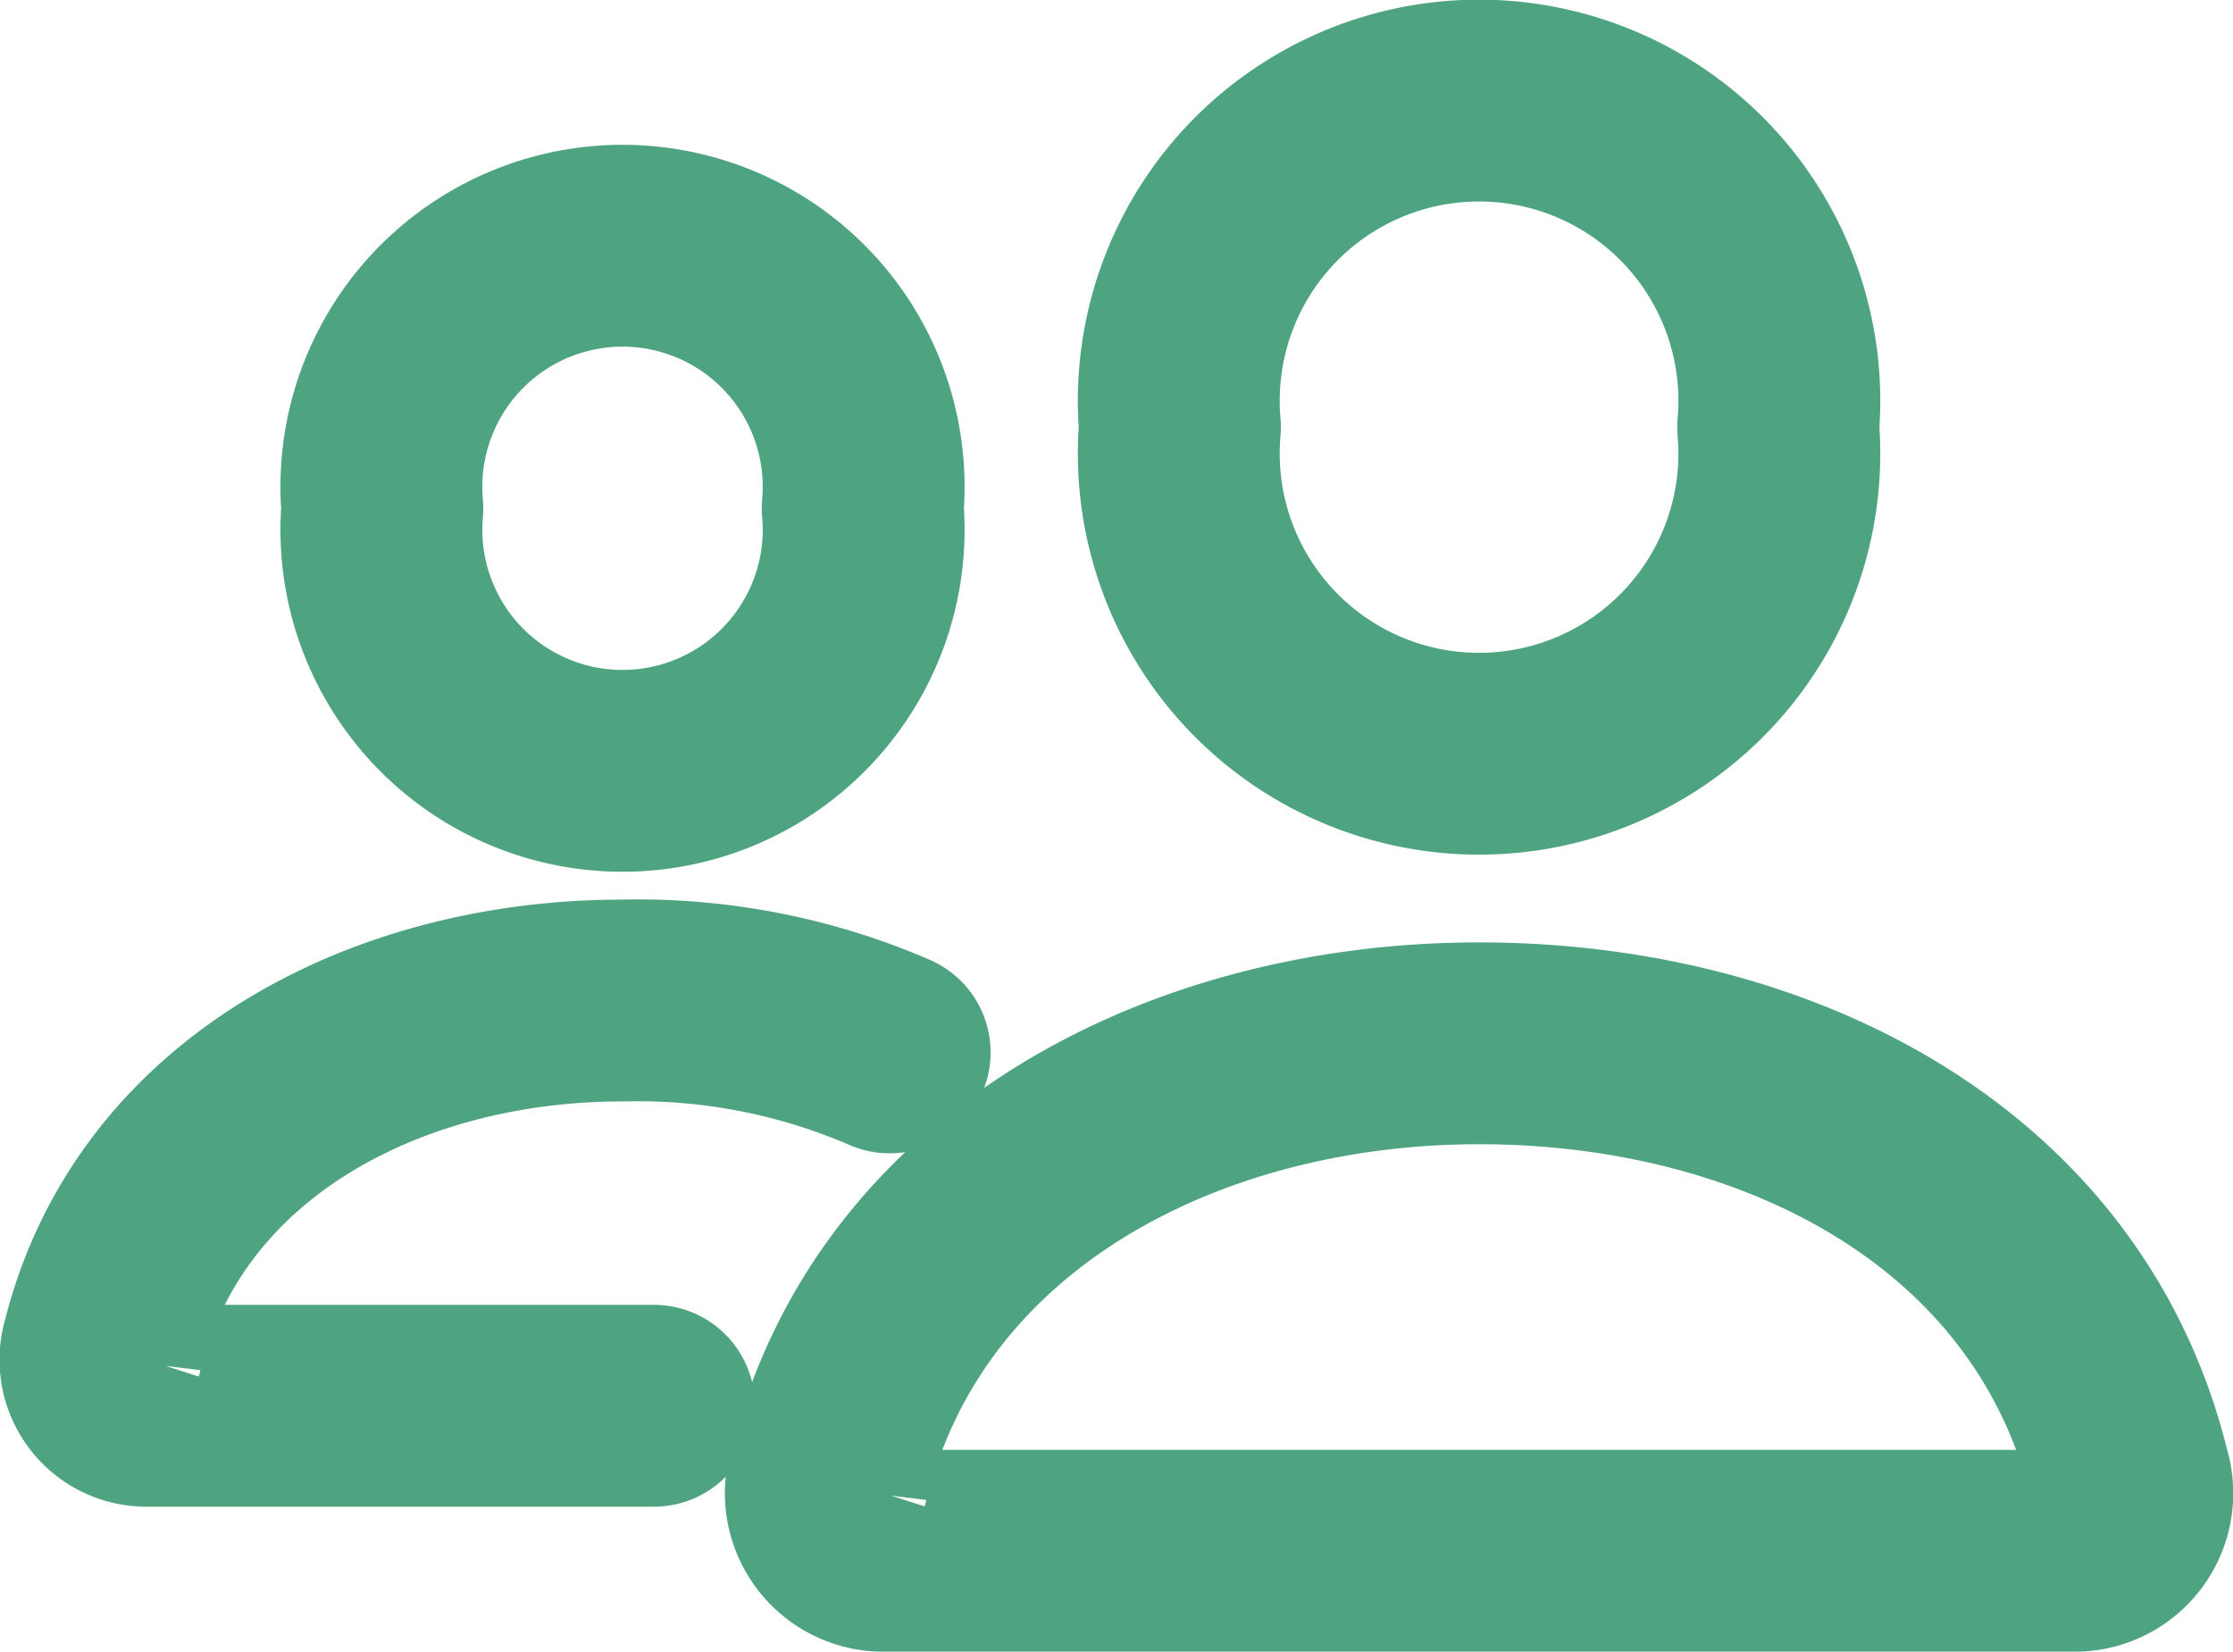
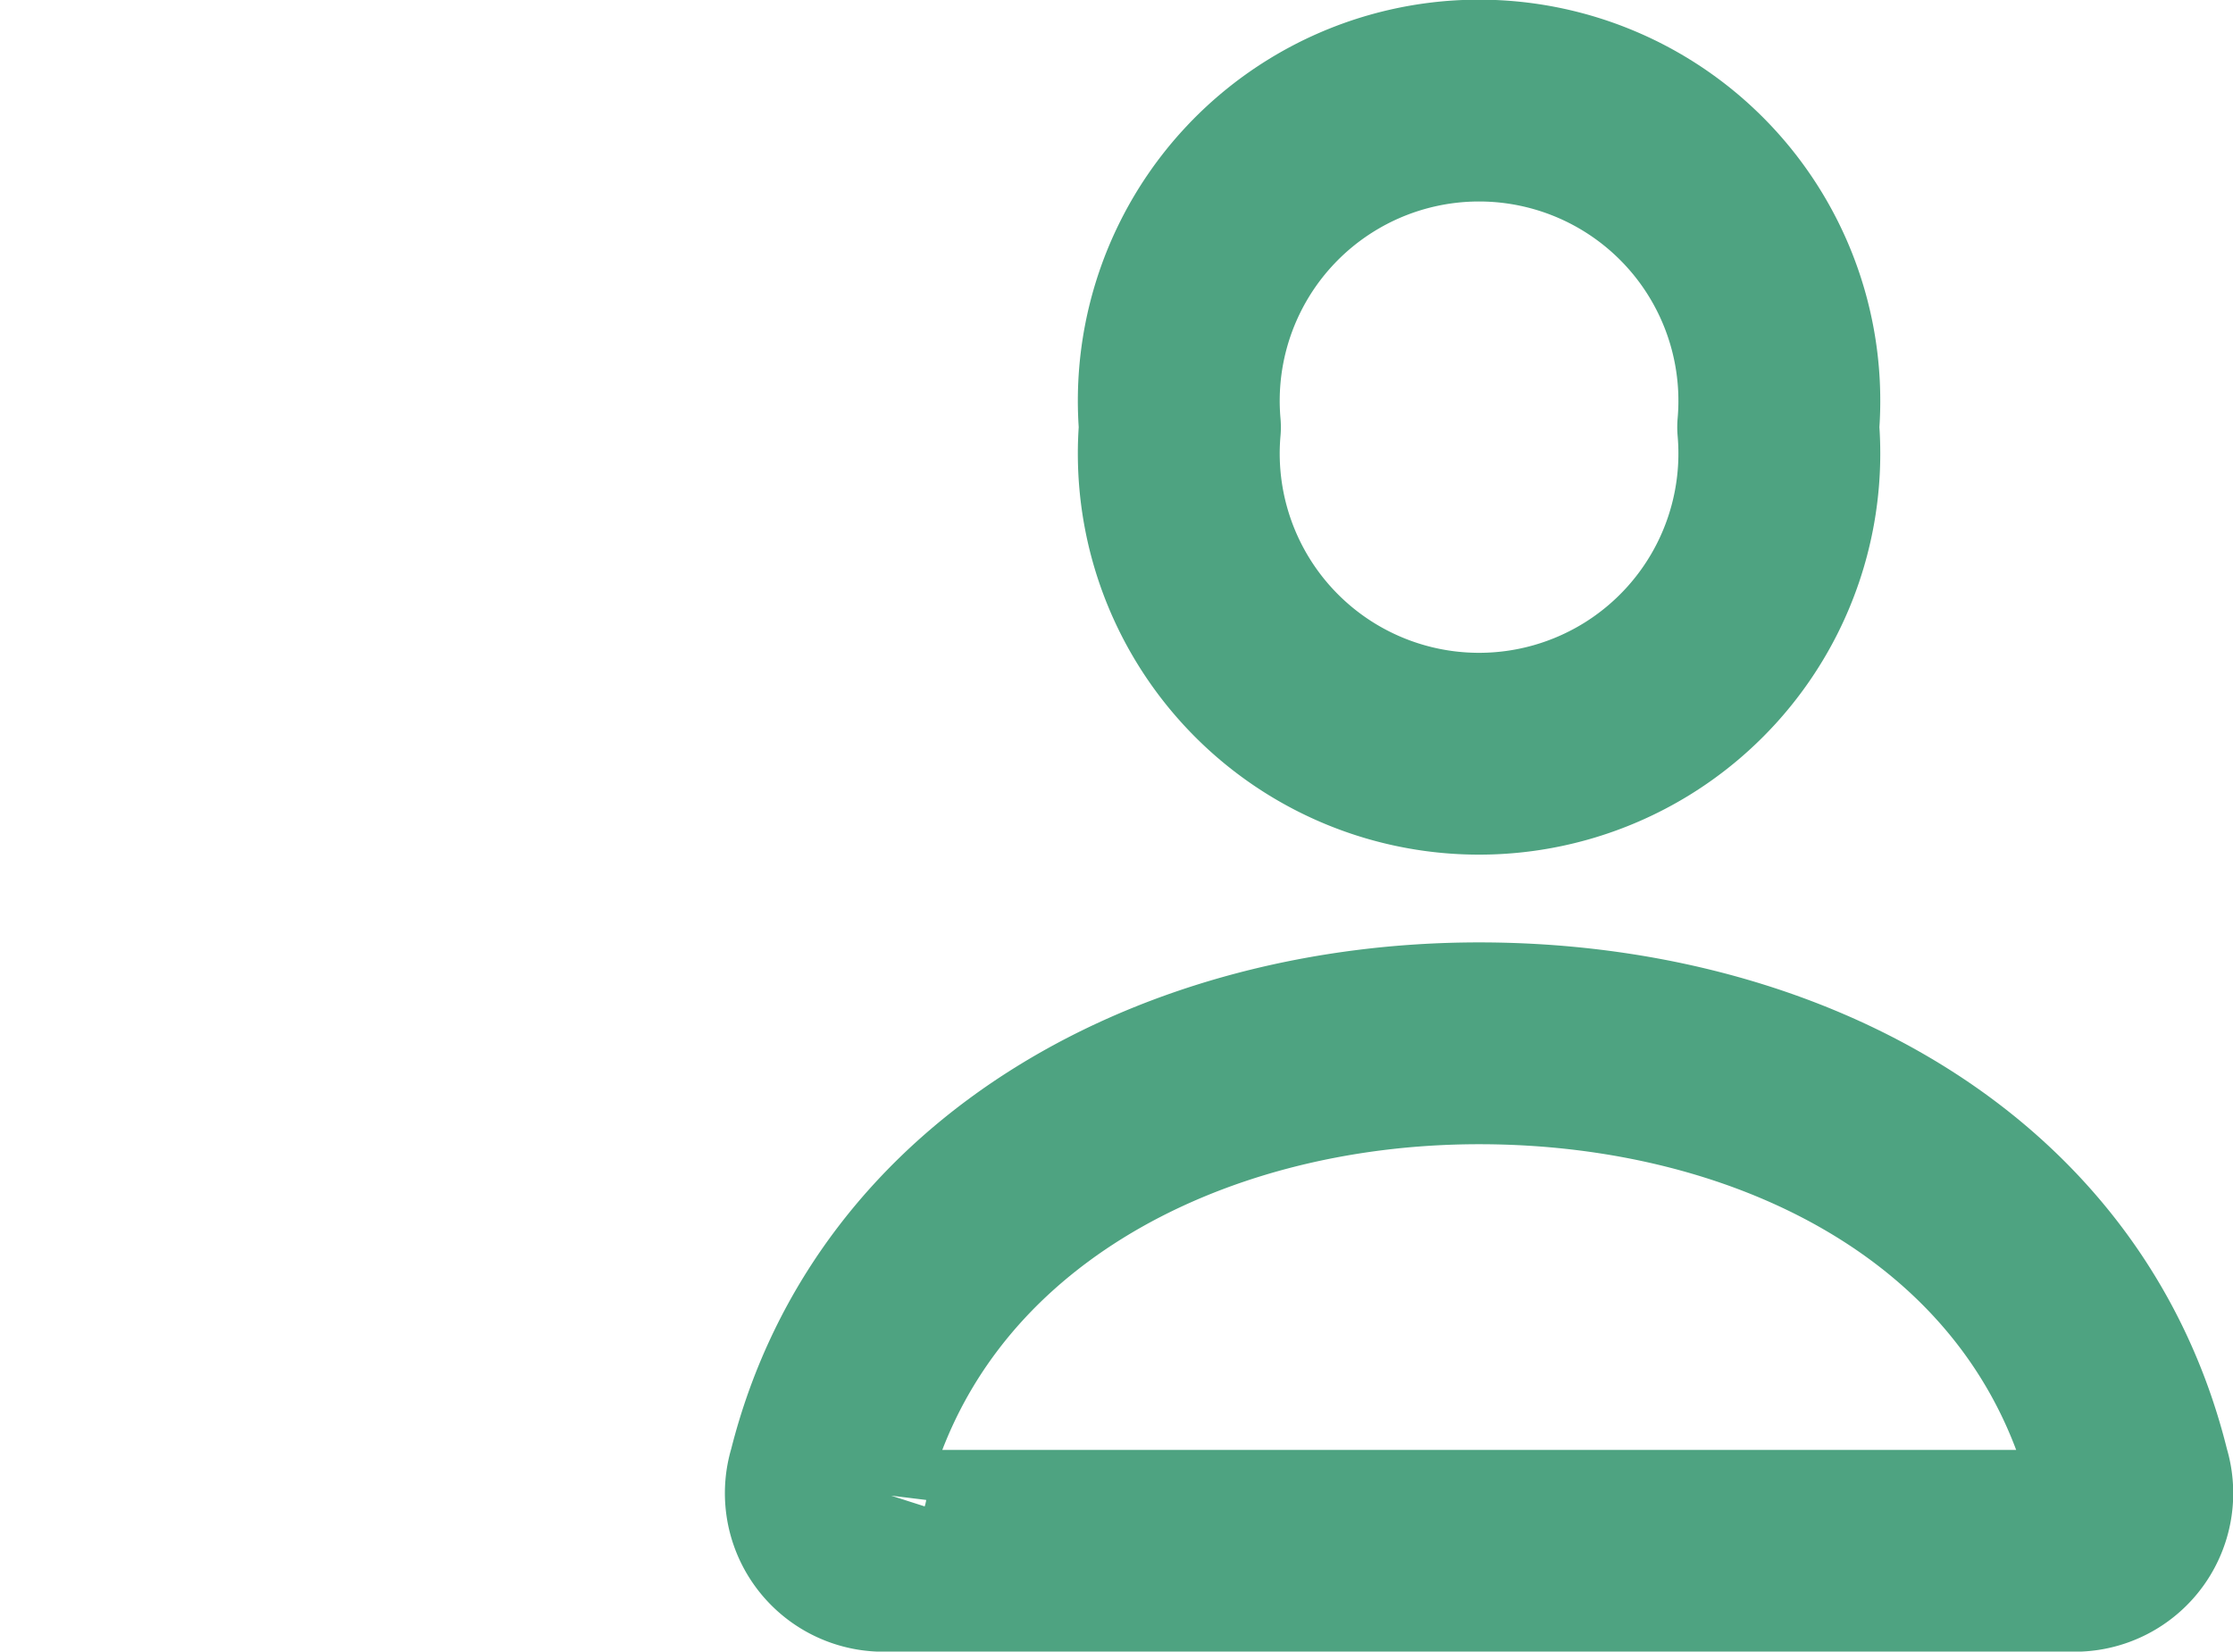
<svg xmlns="http://www.w3.org/2000/svg" width="22.123" height="16.367" viewBox="0 0 22.123 16.367">
  <g id="people-outline" transform="translate(-30.986 -95)">
    <path id="Path_20" data-name="Path 20" d="M275.725,99.233a2.975,2.975,0,1,1-5.927,0,2.975,2.975,0,1,1,5.927,0Z" transform="translate(-227.122 0)" fill="none" stroke="#4ea381" stroke-linecap="round" stroke-linejoin="round" stroke-width="2" />
    <path id="Path_21" data-name="Path 21" d="M198.469,304c-2.926,0-5.74,1.453-6.445,4.284a.571.571,0,0,0,.526.745h11.837a.571.571,0,0,0,.526-.745C204.209,305.408,201.4,304,198.469,304Z" transform="translate(-152.829 -198.661)" fill="none" stroke="#4ea381" stroke-width="2" />
-     <path id="Path_22" data-name="Path 22" d="M98.6,130.6a2.389,2.389,0,1,1-4.759,0,2.389,2.389,0,1,1,4.759,0Z" transform="translate(-59.067 -30.563)" fill="none" stroke="#4ea381" stroke-linecap="round" stroke-linejoin="round" stroke-width="2" />
-     <path id="Path_23" data-name="Path 23" d="M39.8,295.064a6.289,6.289,0,0,0-2.649-.514c-2.335,0-4.584,1.161-5.148,3.421a.456.456,0,0,0,.421.595h5.041" transform="translate(0 -189.635)" fill="none" stroke="#4ea381" stroke-linecap="round" stroke-width="2" />
  </g>
</svg>